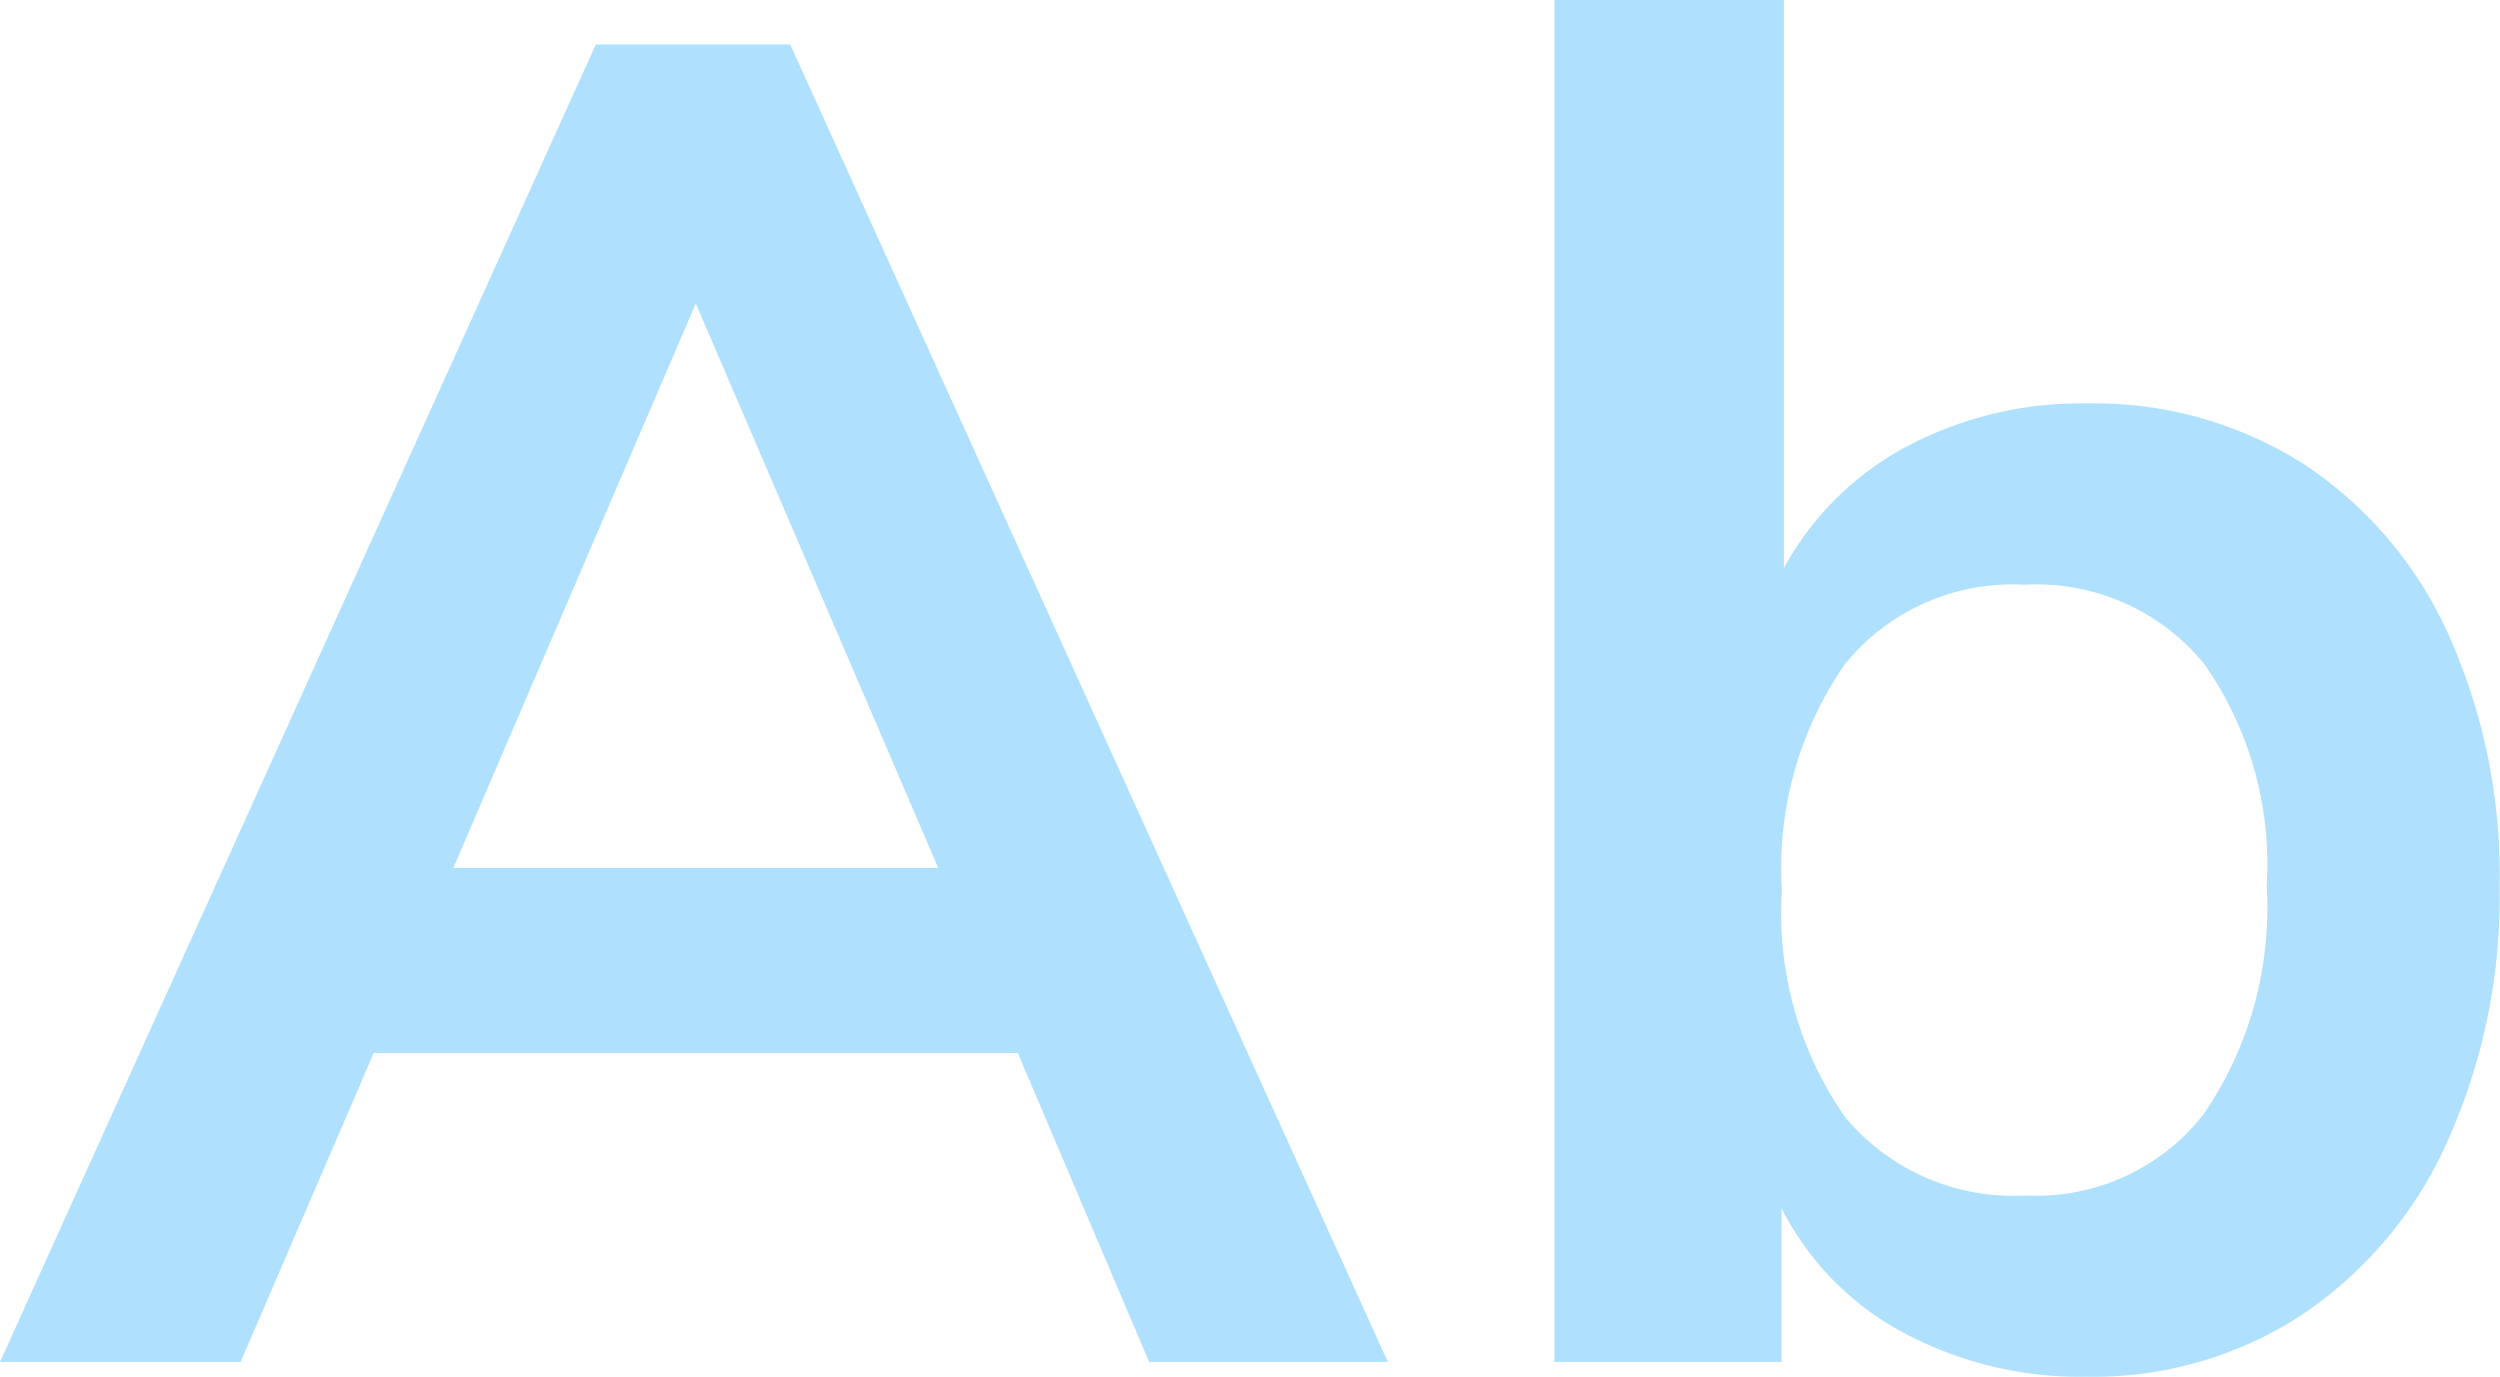
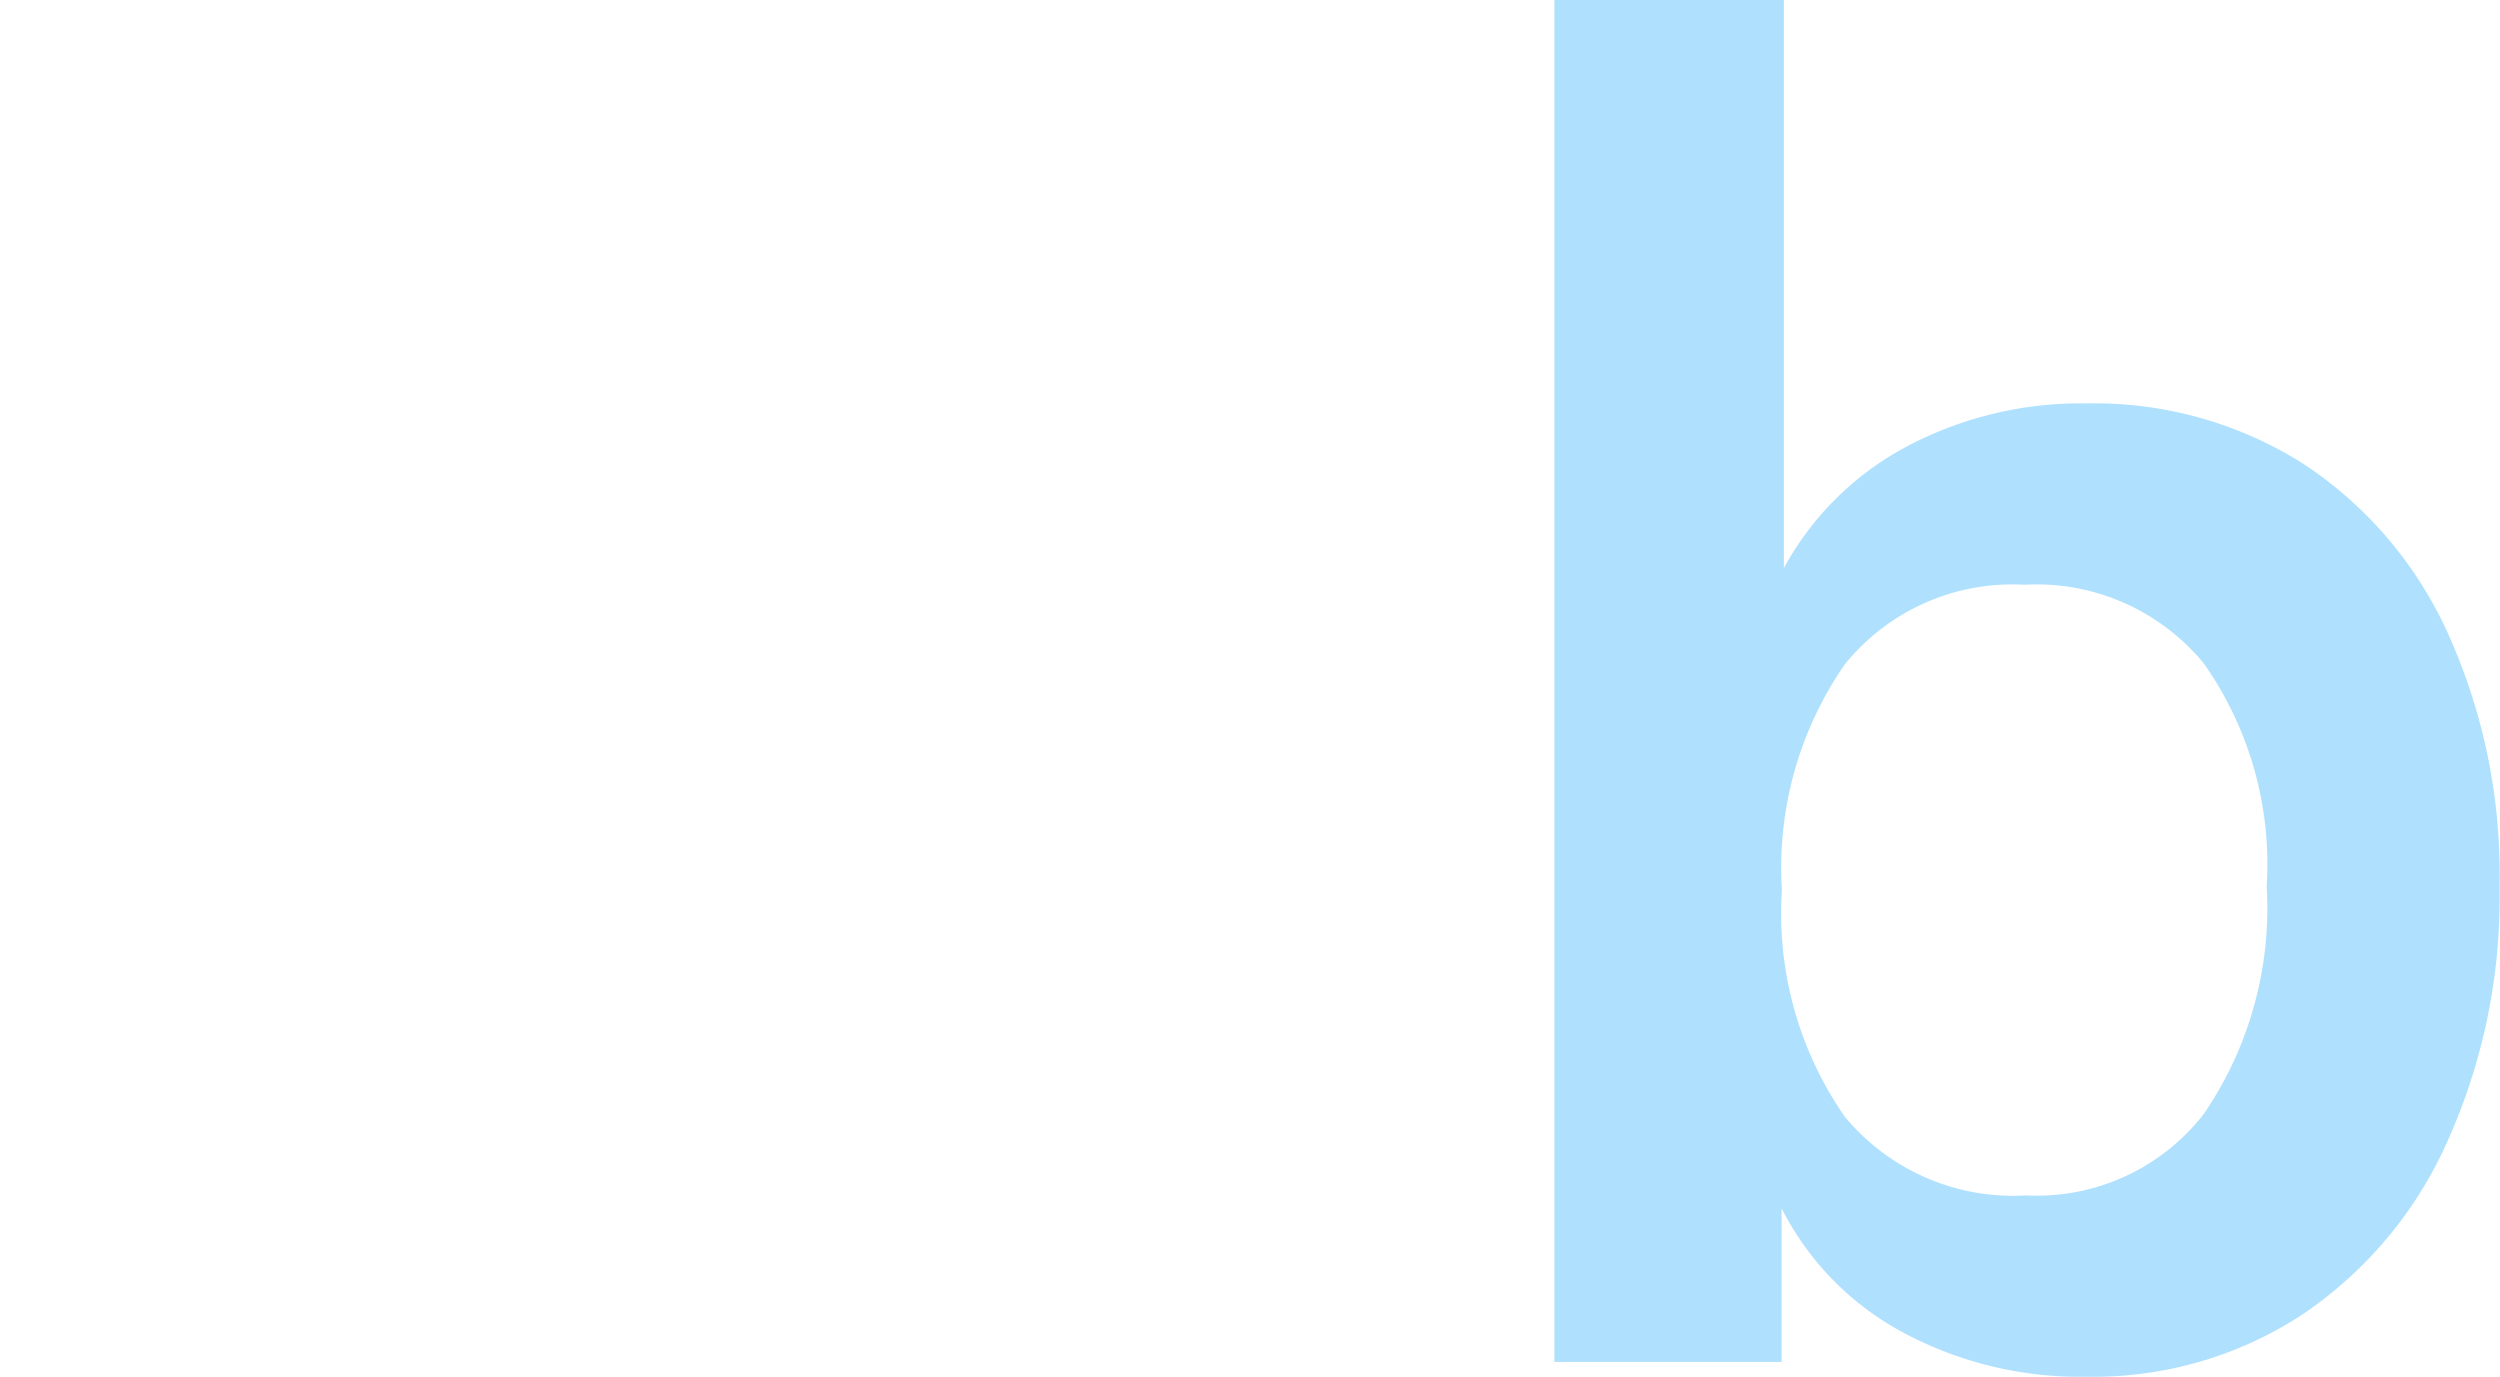
<svg xmlns="http://www.w3.org/2000/svg" width="29.722" height="16.368" viewBox="0 0 29.722 16.368">
  <defs>
    <style>.a{fill:#afe1ff;}</style>
  </defs>
  <g transform="translate(-861 -2438)">
-     <path class="a" d="M13.662,22,12.1,18.326H4.444L2.86,22H0L7.084,6.336h2.31L16.5,22ZM5.39,16.126h5.764L8.272,9.416Z" transform="translate(861 2432.192)" />
    <path class="a" d="M27.379,11.319A4.751,4.751,0,0,1,29.1,13.332a6.951,6.951,0,0,1,.617,3.014,7.069,7.069,0,0,1-.627,3.047,4.861,4.861,0,0,1-1.738,2.057,4.54,4.54,0,0,1-2.541.726,4.454,4.454,0,0,1-2.189-.528,3.438,3.438,0,0,1-1.441-1.474V22H18.48V5.808h2.728v6.754a3.567,3.567,0,0,1,1.452-1.441,4.421,4.421,0,0,1,2.156-.517A4.638,4.638,0,0,1,27.379,11.319ZM26.2,19.052a4.33,4.33,0,0,0,.748-2.706,4.146,4.146,0,0,0-.748-2.651,2.573,2.573,0,0,0-2.133-.935,2.561,2.561,0,0,0-2.134.946,4.24,4.24,0,0,0-.748,2.684,4.232,4.232,0,0,0,.748,2.695,2.6,2.6,0,0,0,2.156.935A2.513,2.513,0,0,0,26.2,19.052Z" transform="translate(861 2432.192)" />
  </g>
</svg>